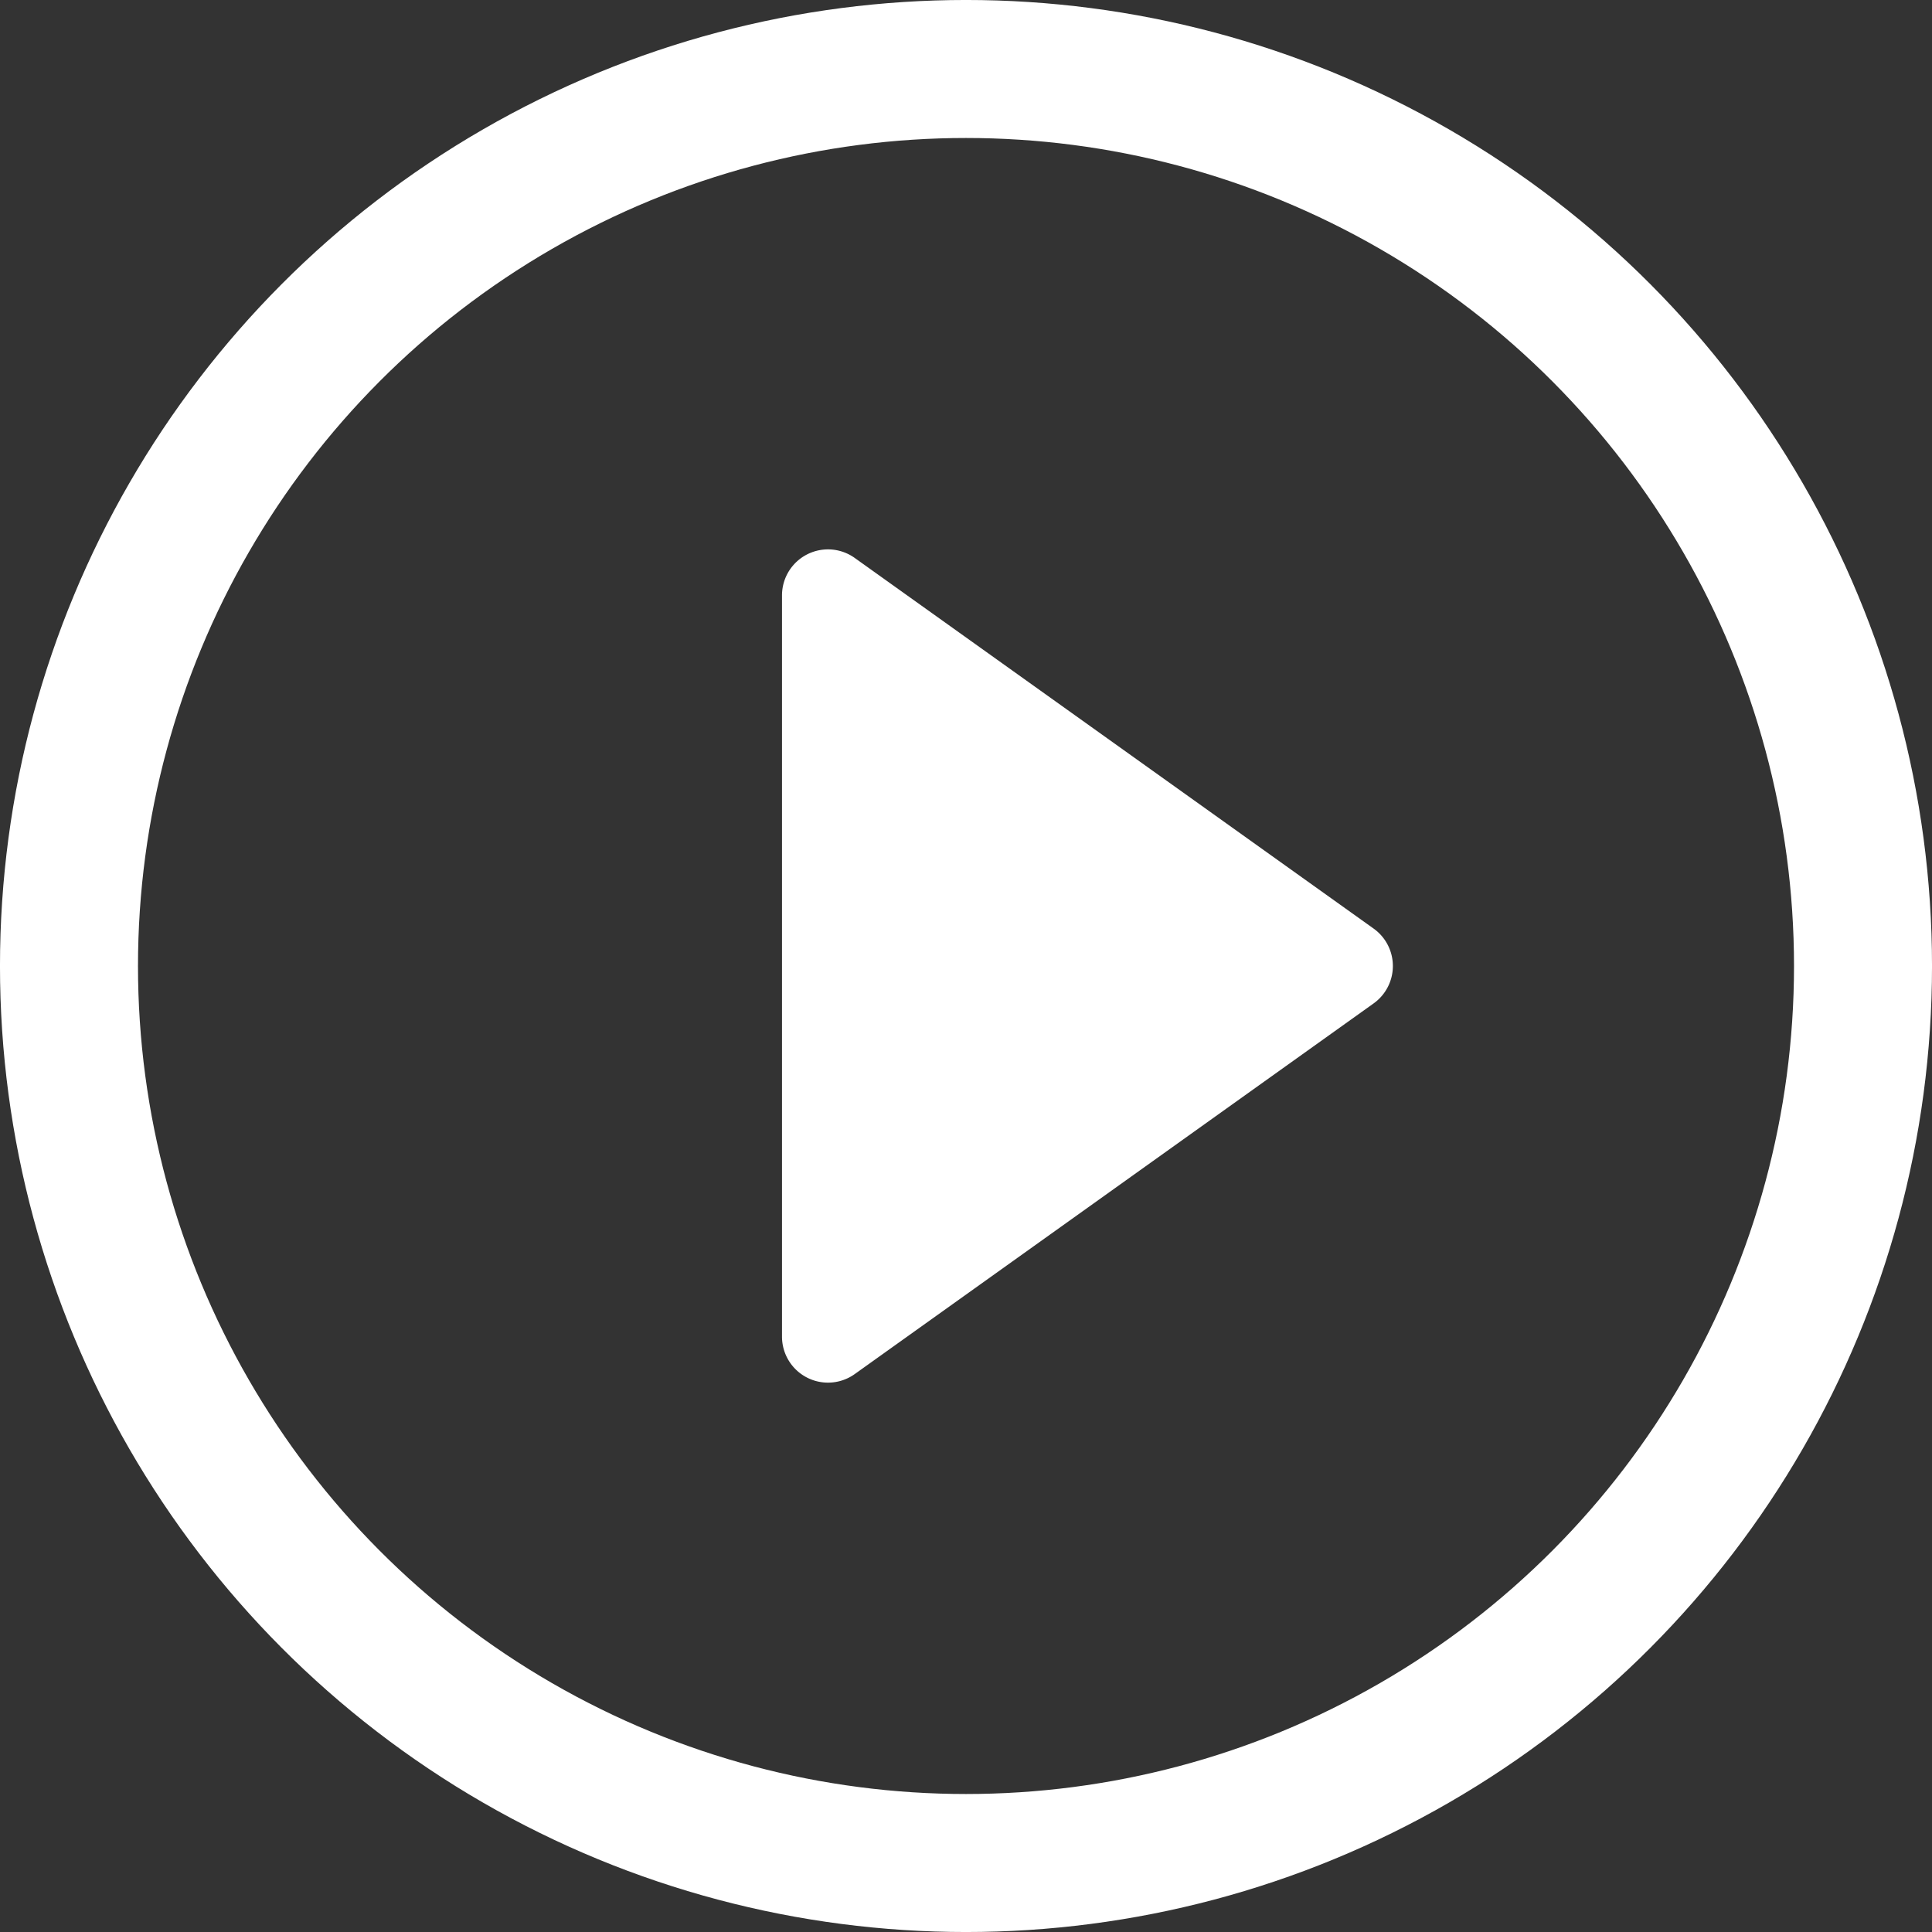
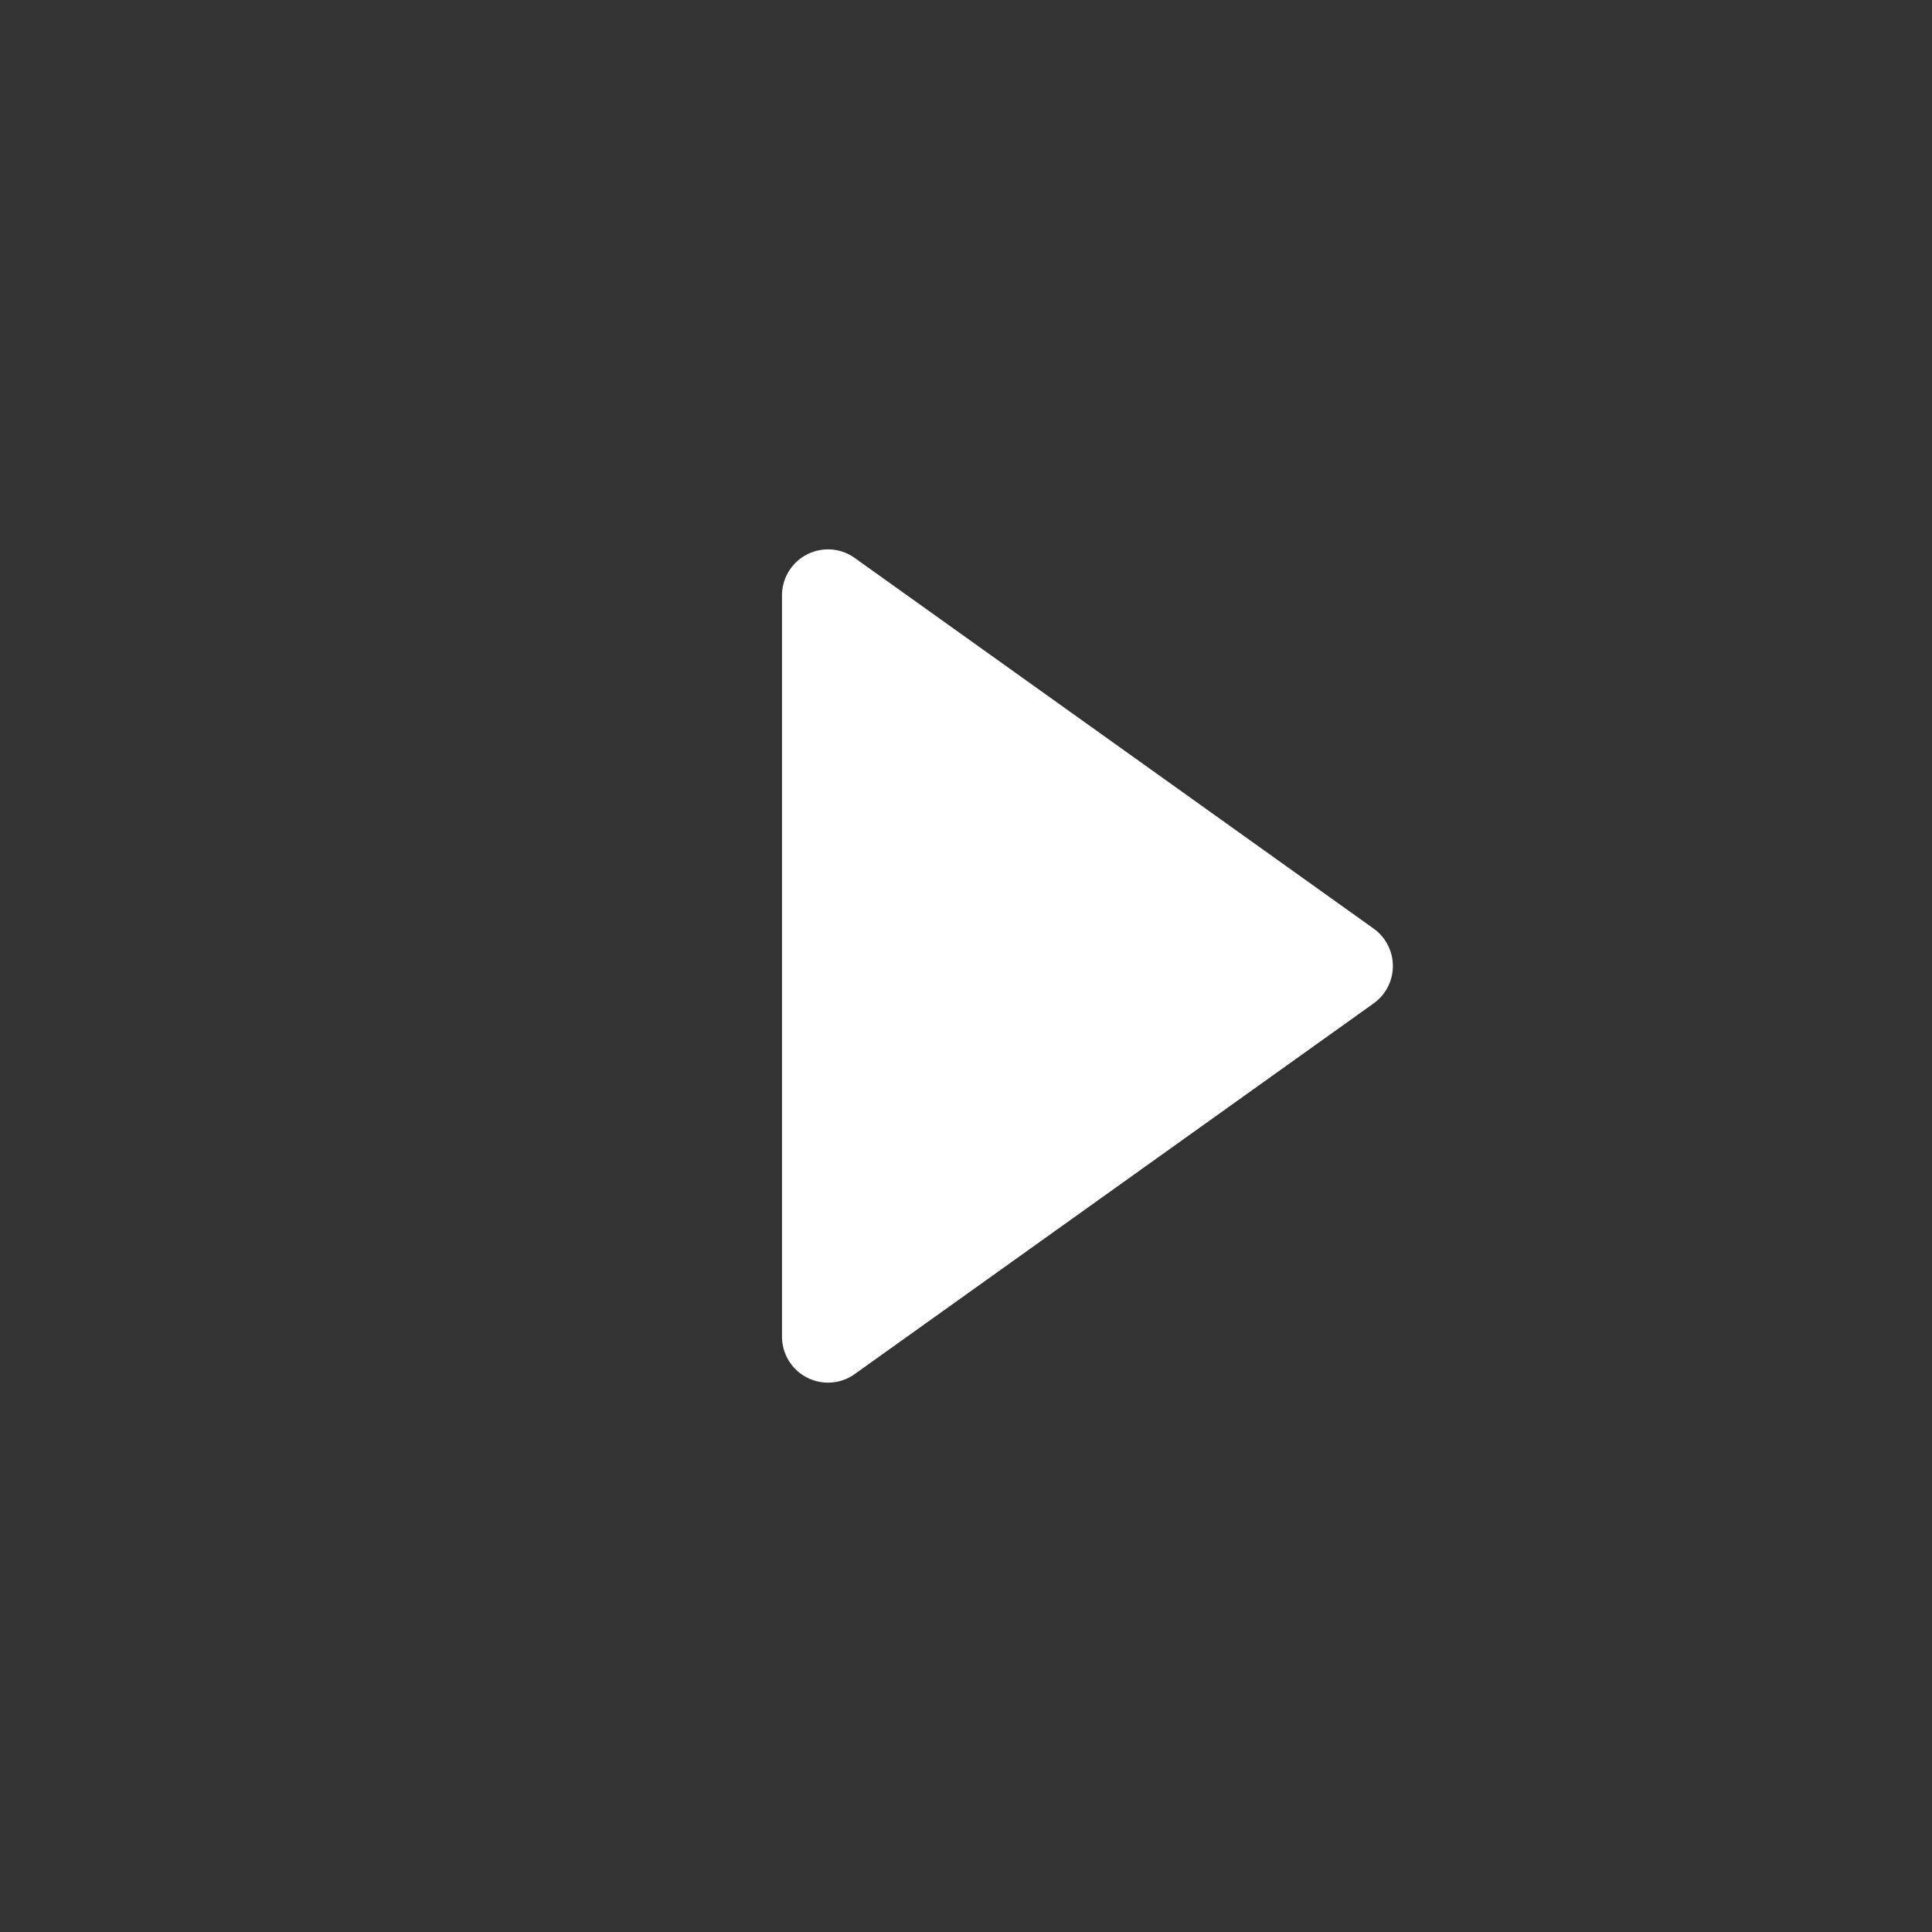
<svg xmlns="http://www.w3.org/2000/svg" width="72" height="72" viewBox="0 0 72 72">
  <rect x="0" y="0" width="72" height="72" fill="#333333" stroke="none" />
  <g fill="none" fill-rule="evenodd">
-     <circle stroke="#FFF" stroke-width="5.143" cx="36" cy="36" r="33.429" />
    <path d="M51.19 37.395 31.854 51.207a1.714 1.714 0 0 1-2.711-1.395V22.188a1.714 1.714 0 0 1 2.71-1.395L51.19 34.605a1.714 1.714 0 0 1 0 2.79z" fill="#FFF" />
  </g>
</svg>